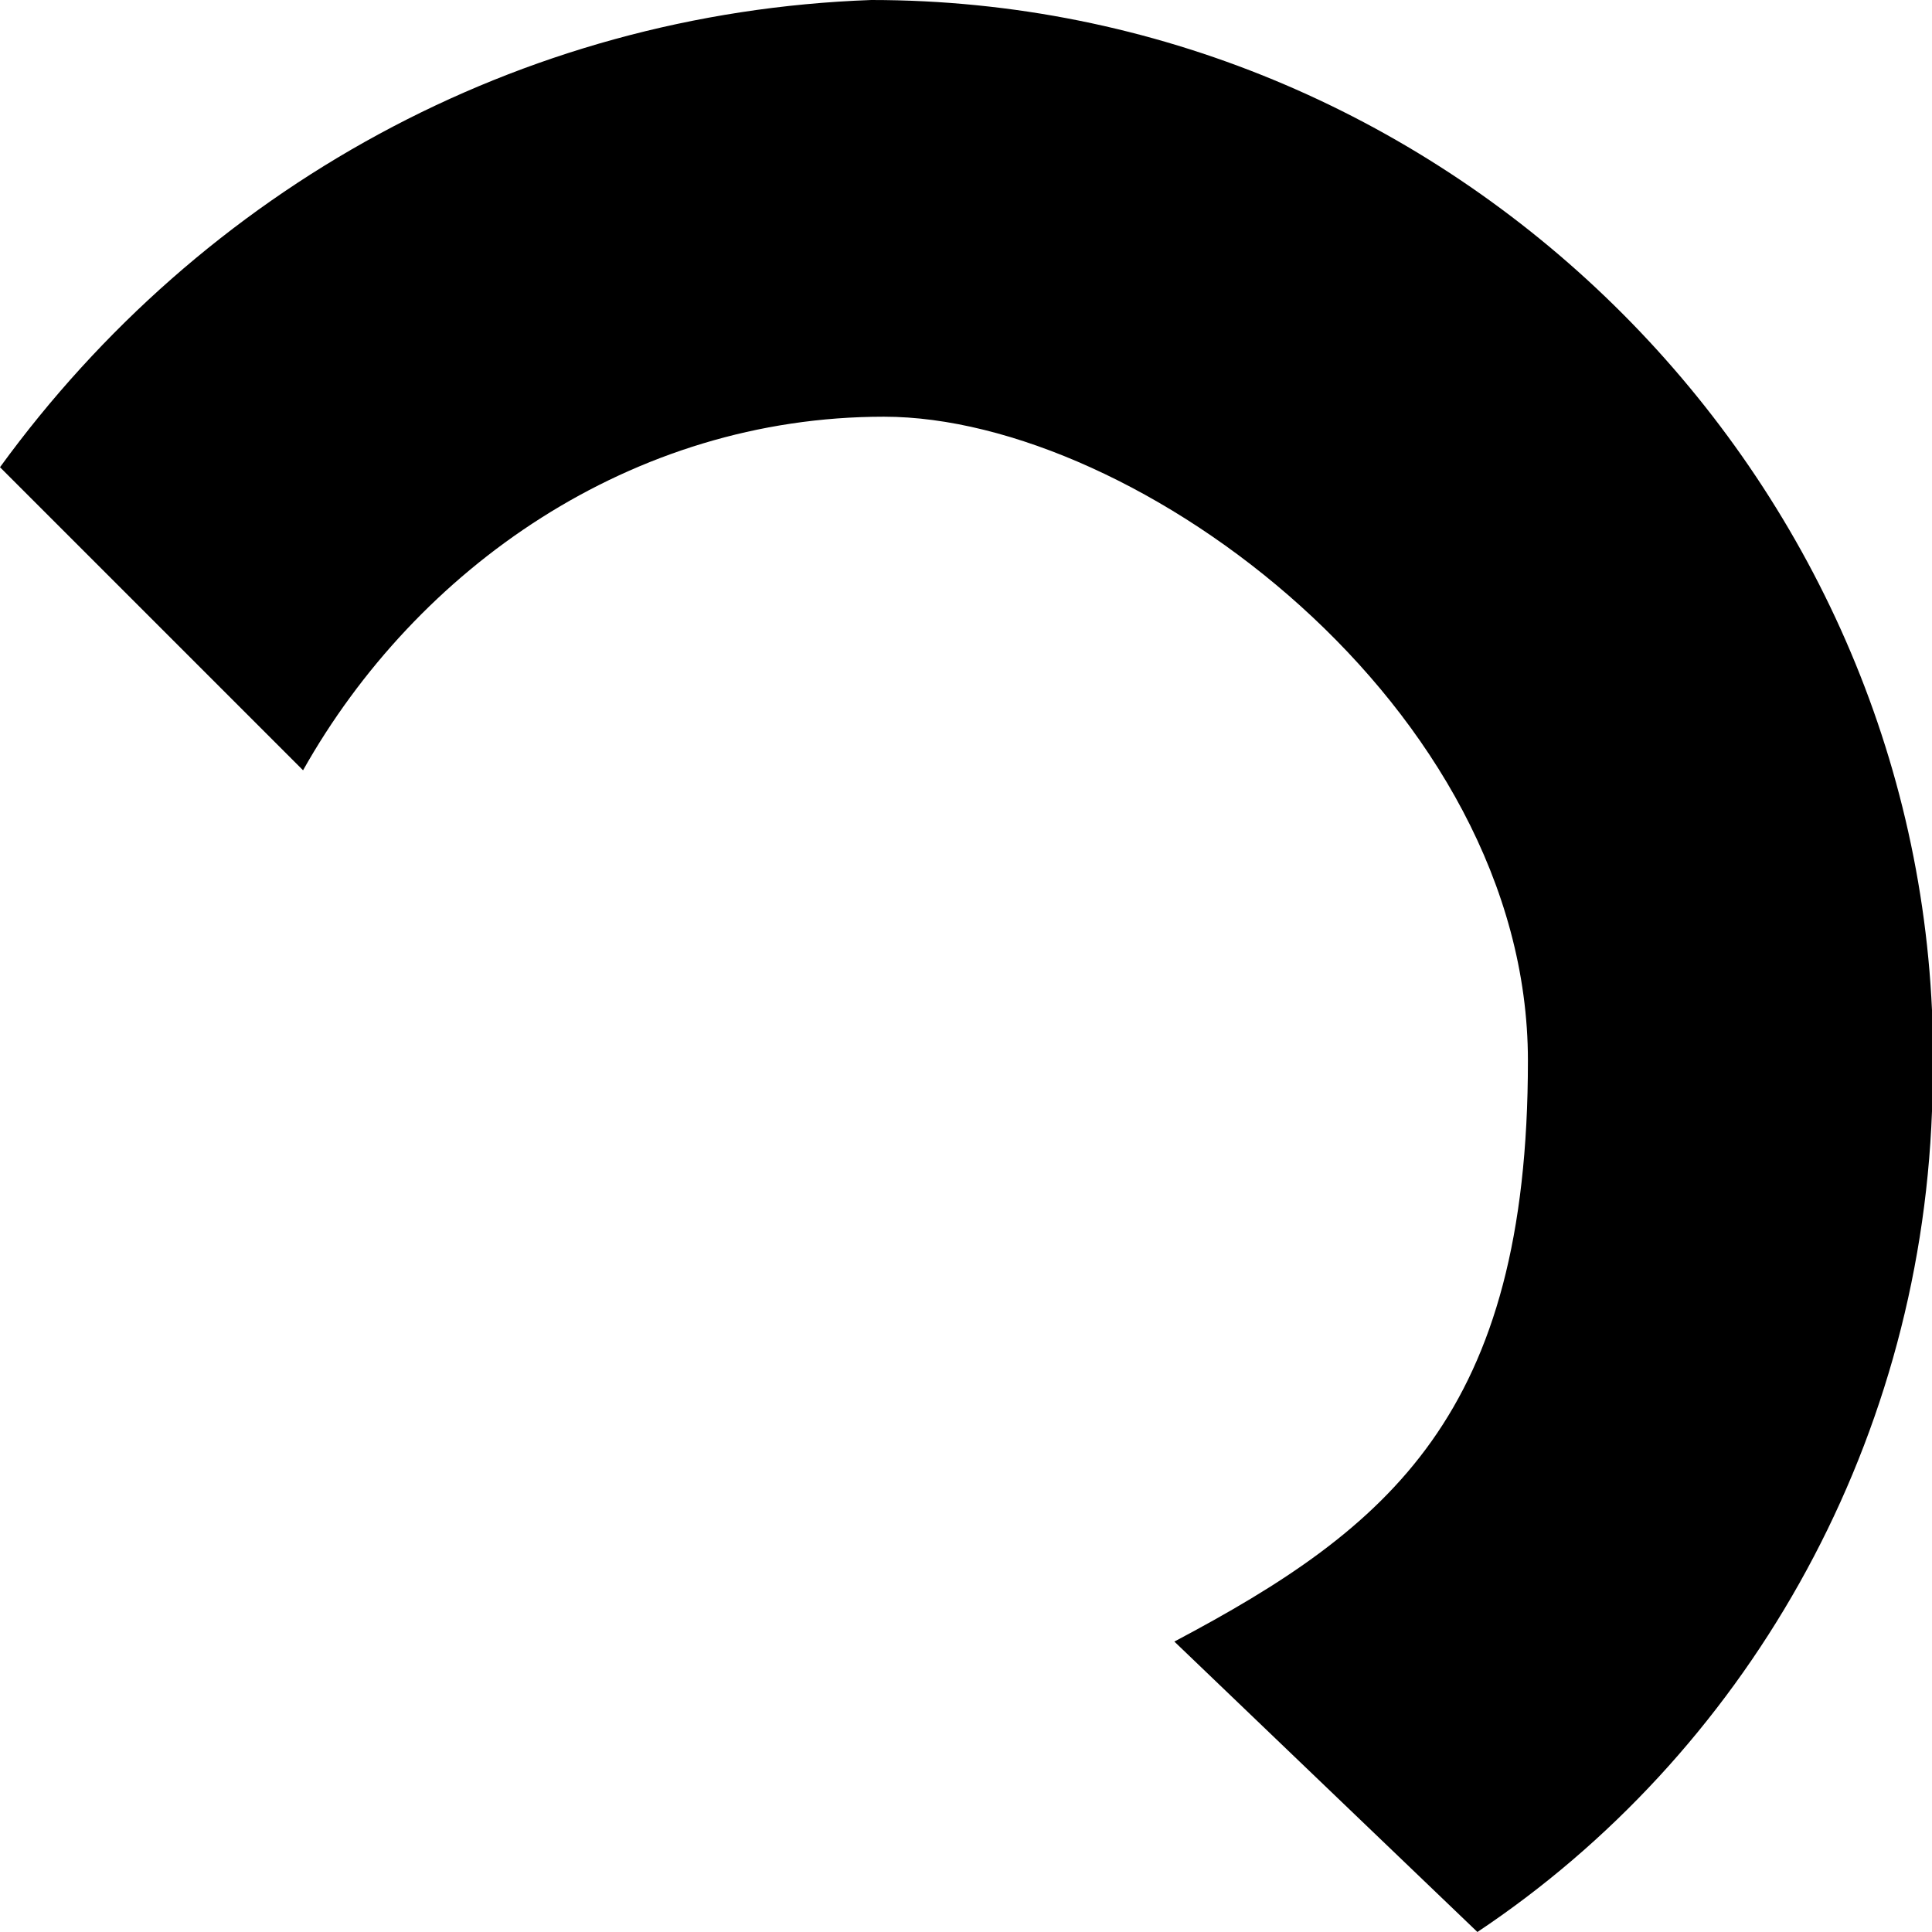
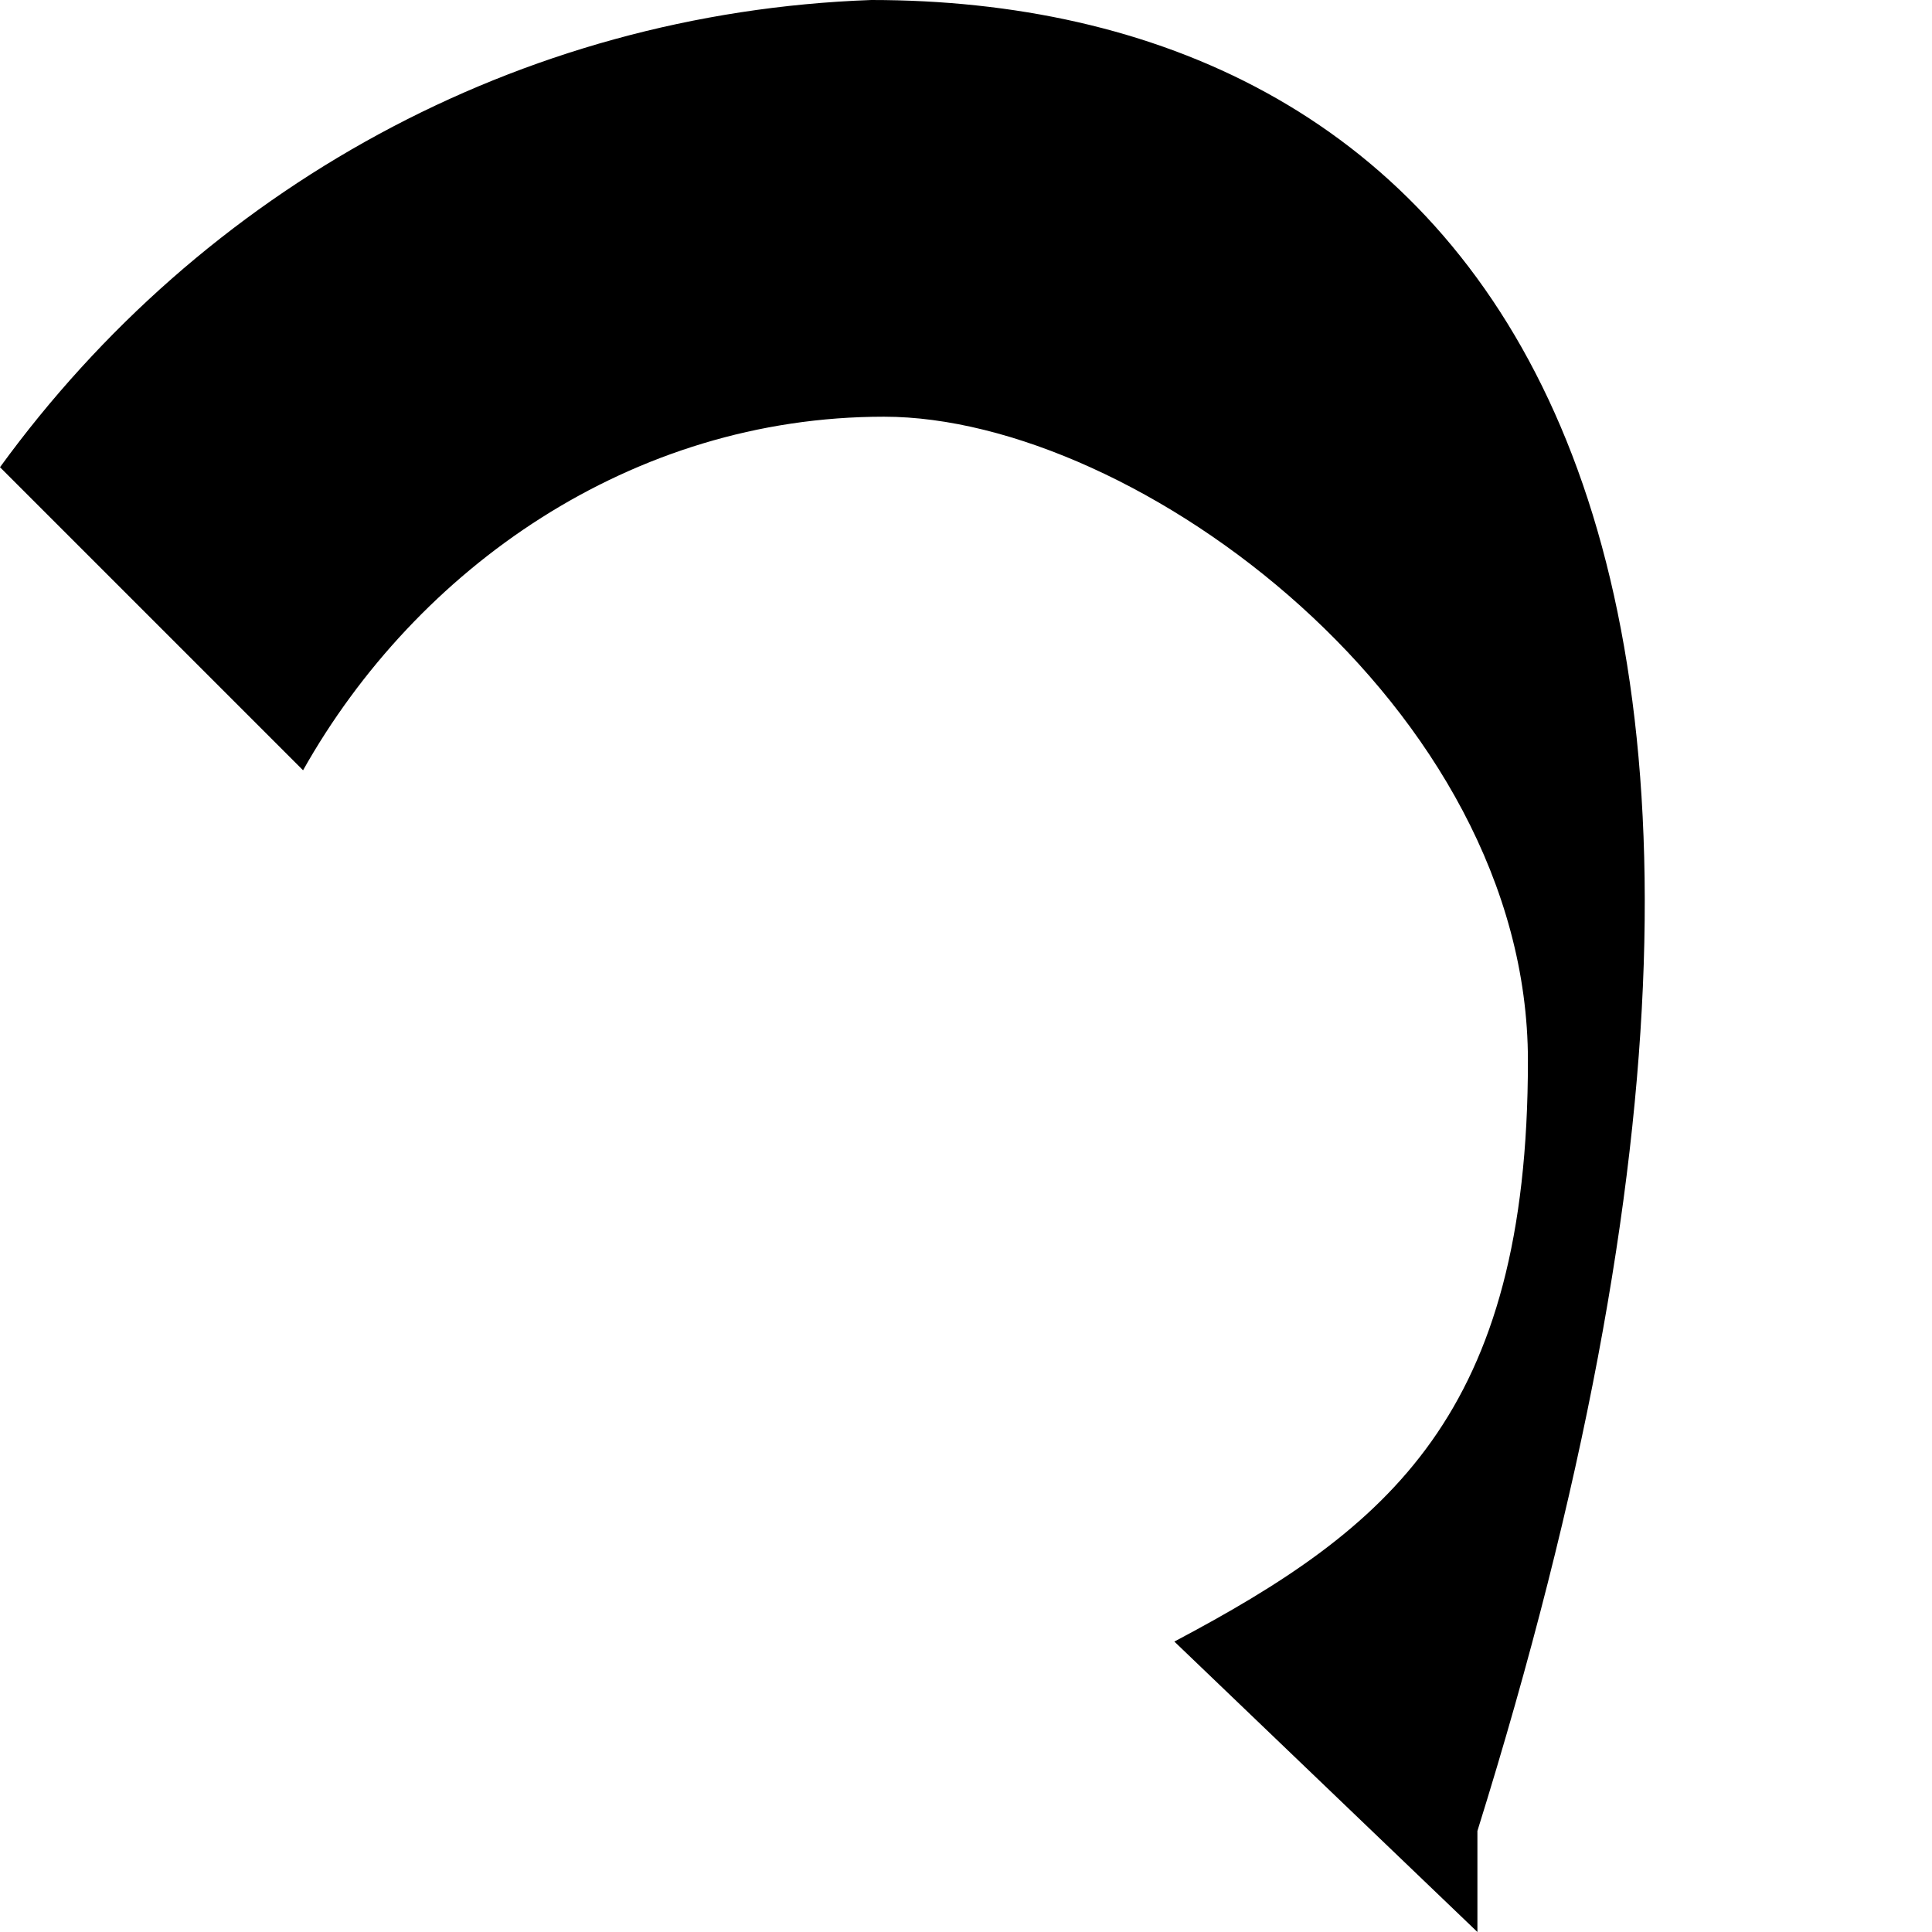
<svg xmlns="http://www.w3.org/2000/svg" id="Layer_1" data-name="Layer 1" version="1.1" viewBox="0 0 15.3 15.3">
  <defs>
    <style> .cls-1 { fill: #000; stroke-width: 0px; } </style>
  </defs>
-   <path class="cls-1" d="M0,3.7l2.4,2.4c.9-1.6,2.6-2.8,4.6-2.8s5.1,2.3,5.1,5.1-1.1,3.7-2.8,4.6l2.4,2.3c2.1-1.4,3.5-3.8,3.6-6.5v-.8C15.1,3.6,11.4,0,6.9,0,4.1.1,1.6,1.5,0,3.7" />
+   <path class="cls-1" d="M0,3.7l2.4,2.4c.9-1.6,2.6-2.8,4.6-2.8s5.1,2.3,5.1,5.1-1.1,3.7-2.8,4.6l2.4,2.3v-.8C15.1,3.6,11.4,0,6.9,0,4.1.1,1.6,1.5,0,3.7" />
</svg>